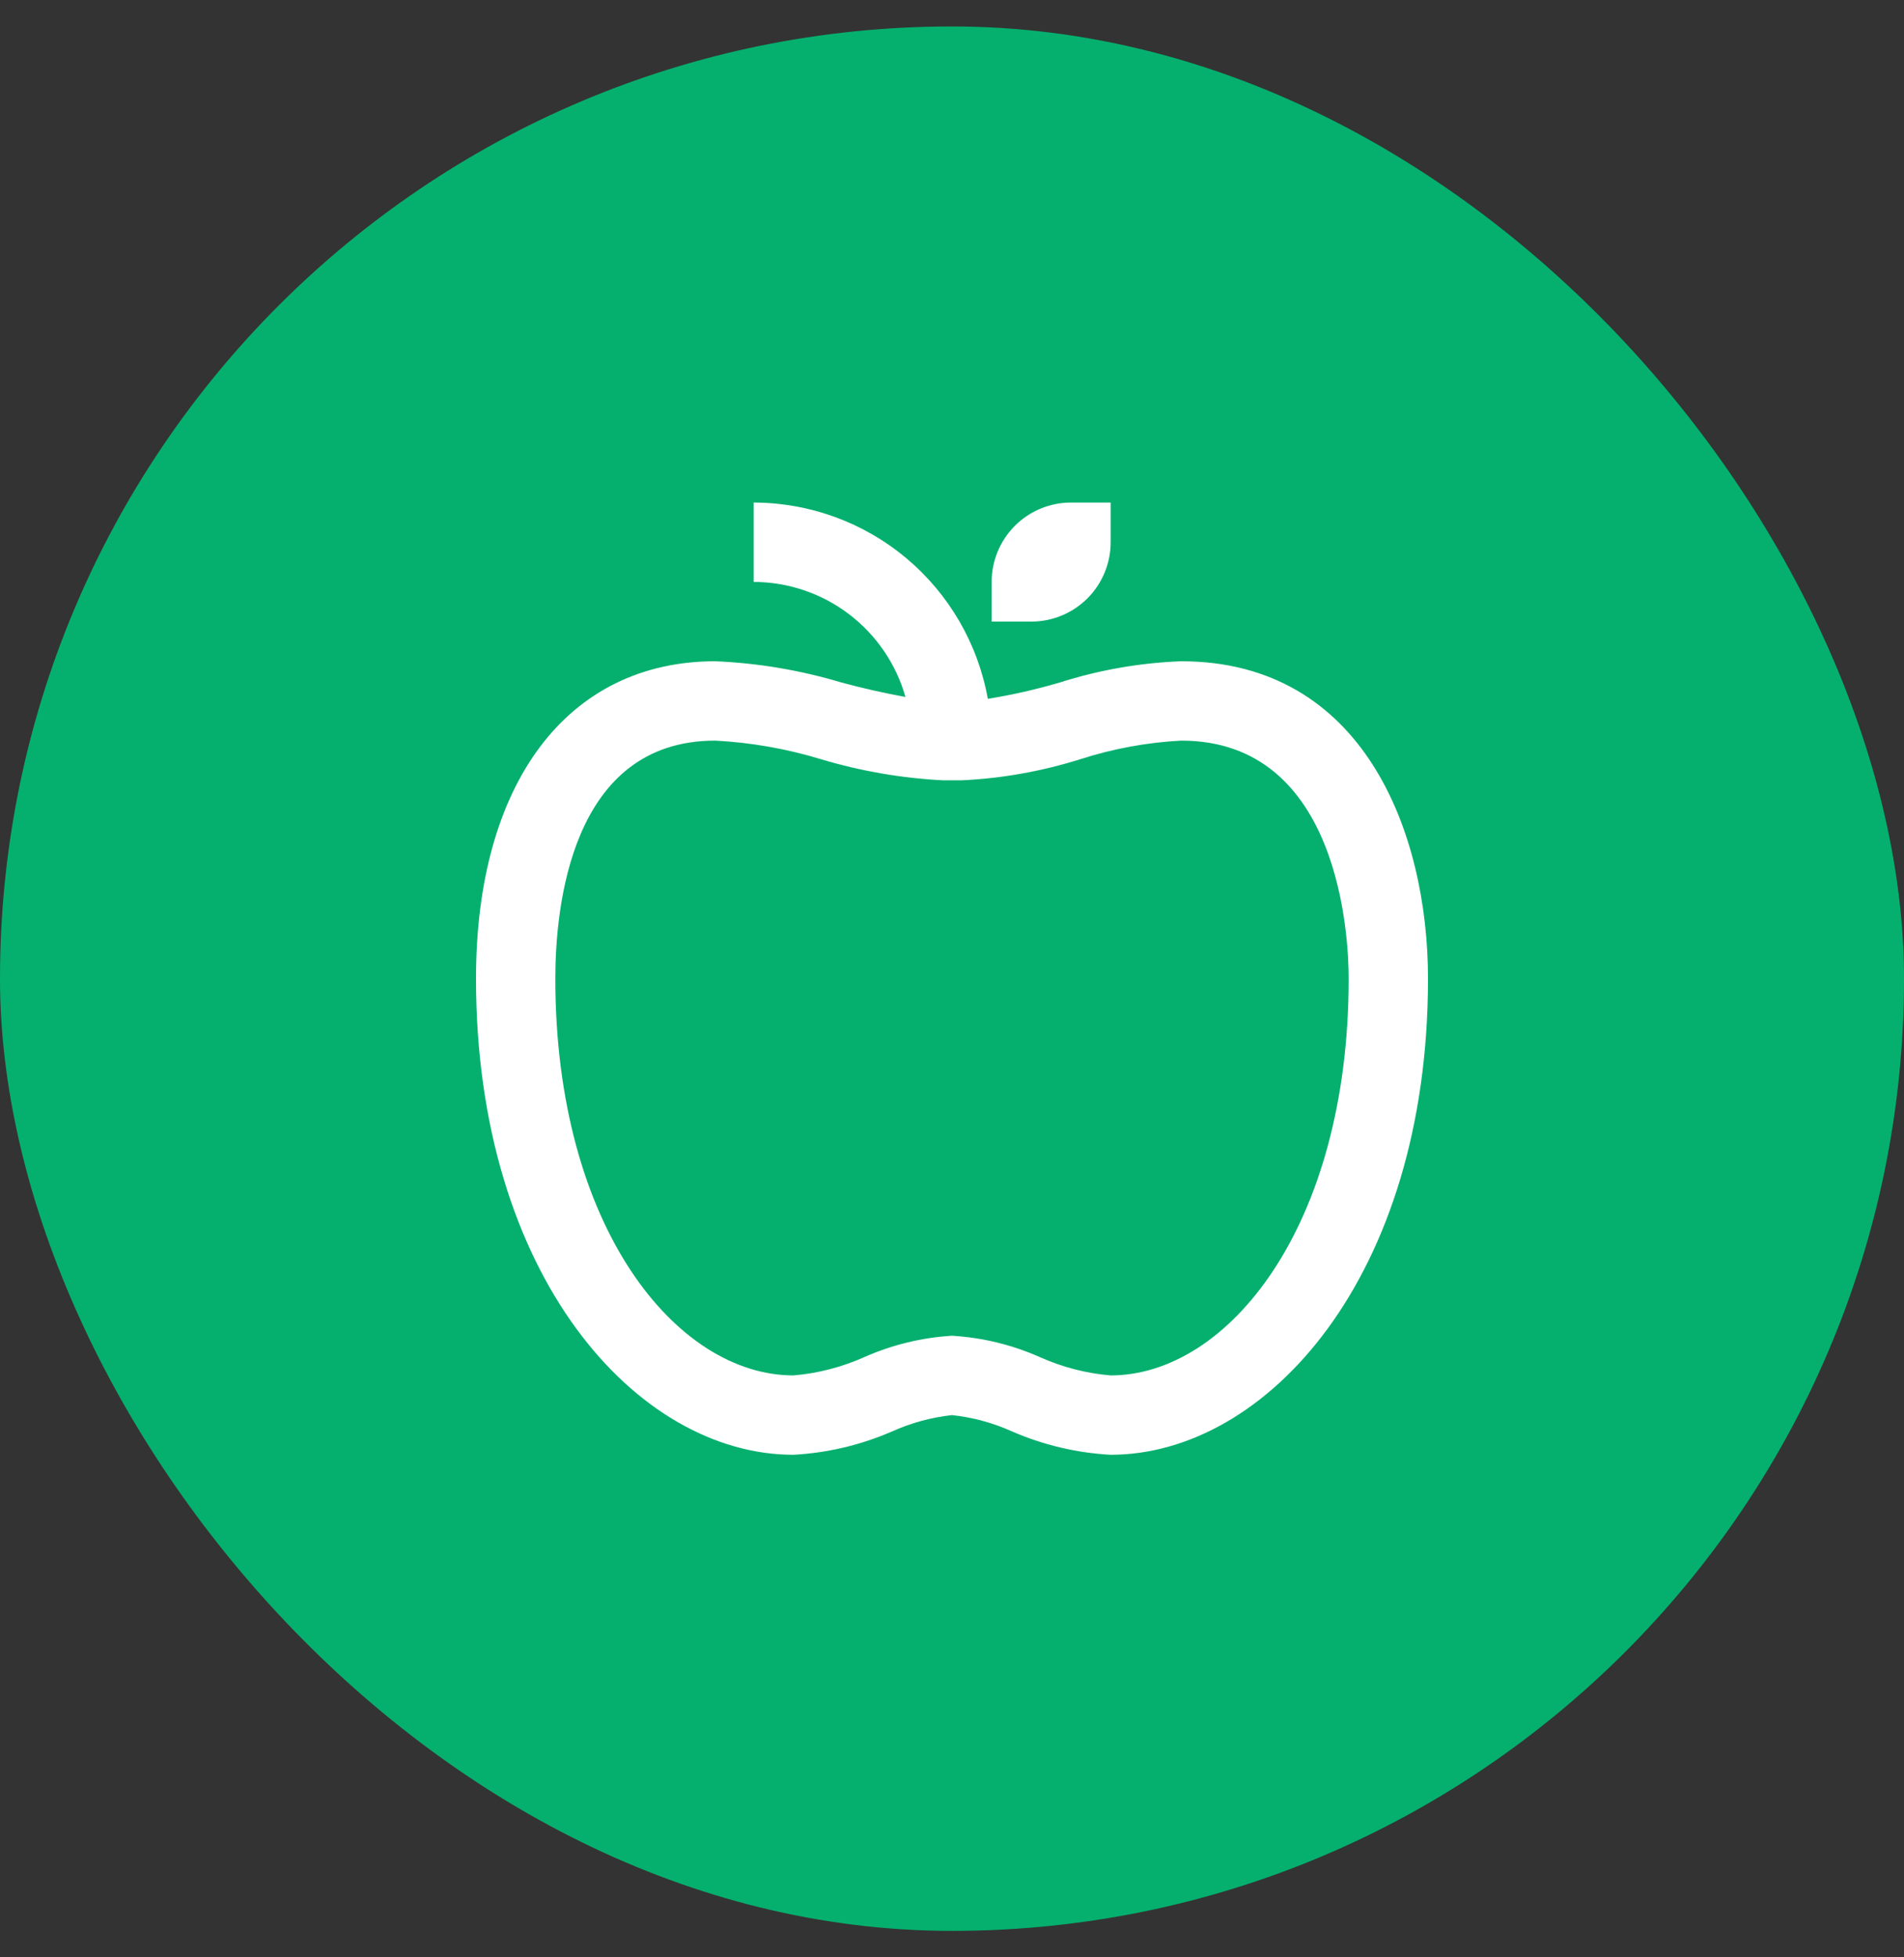
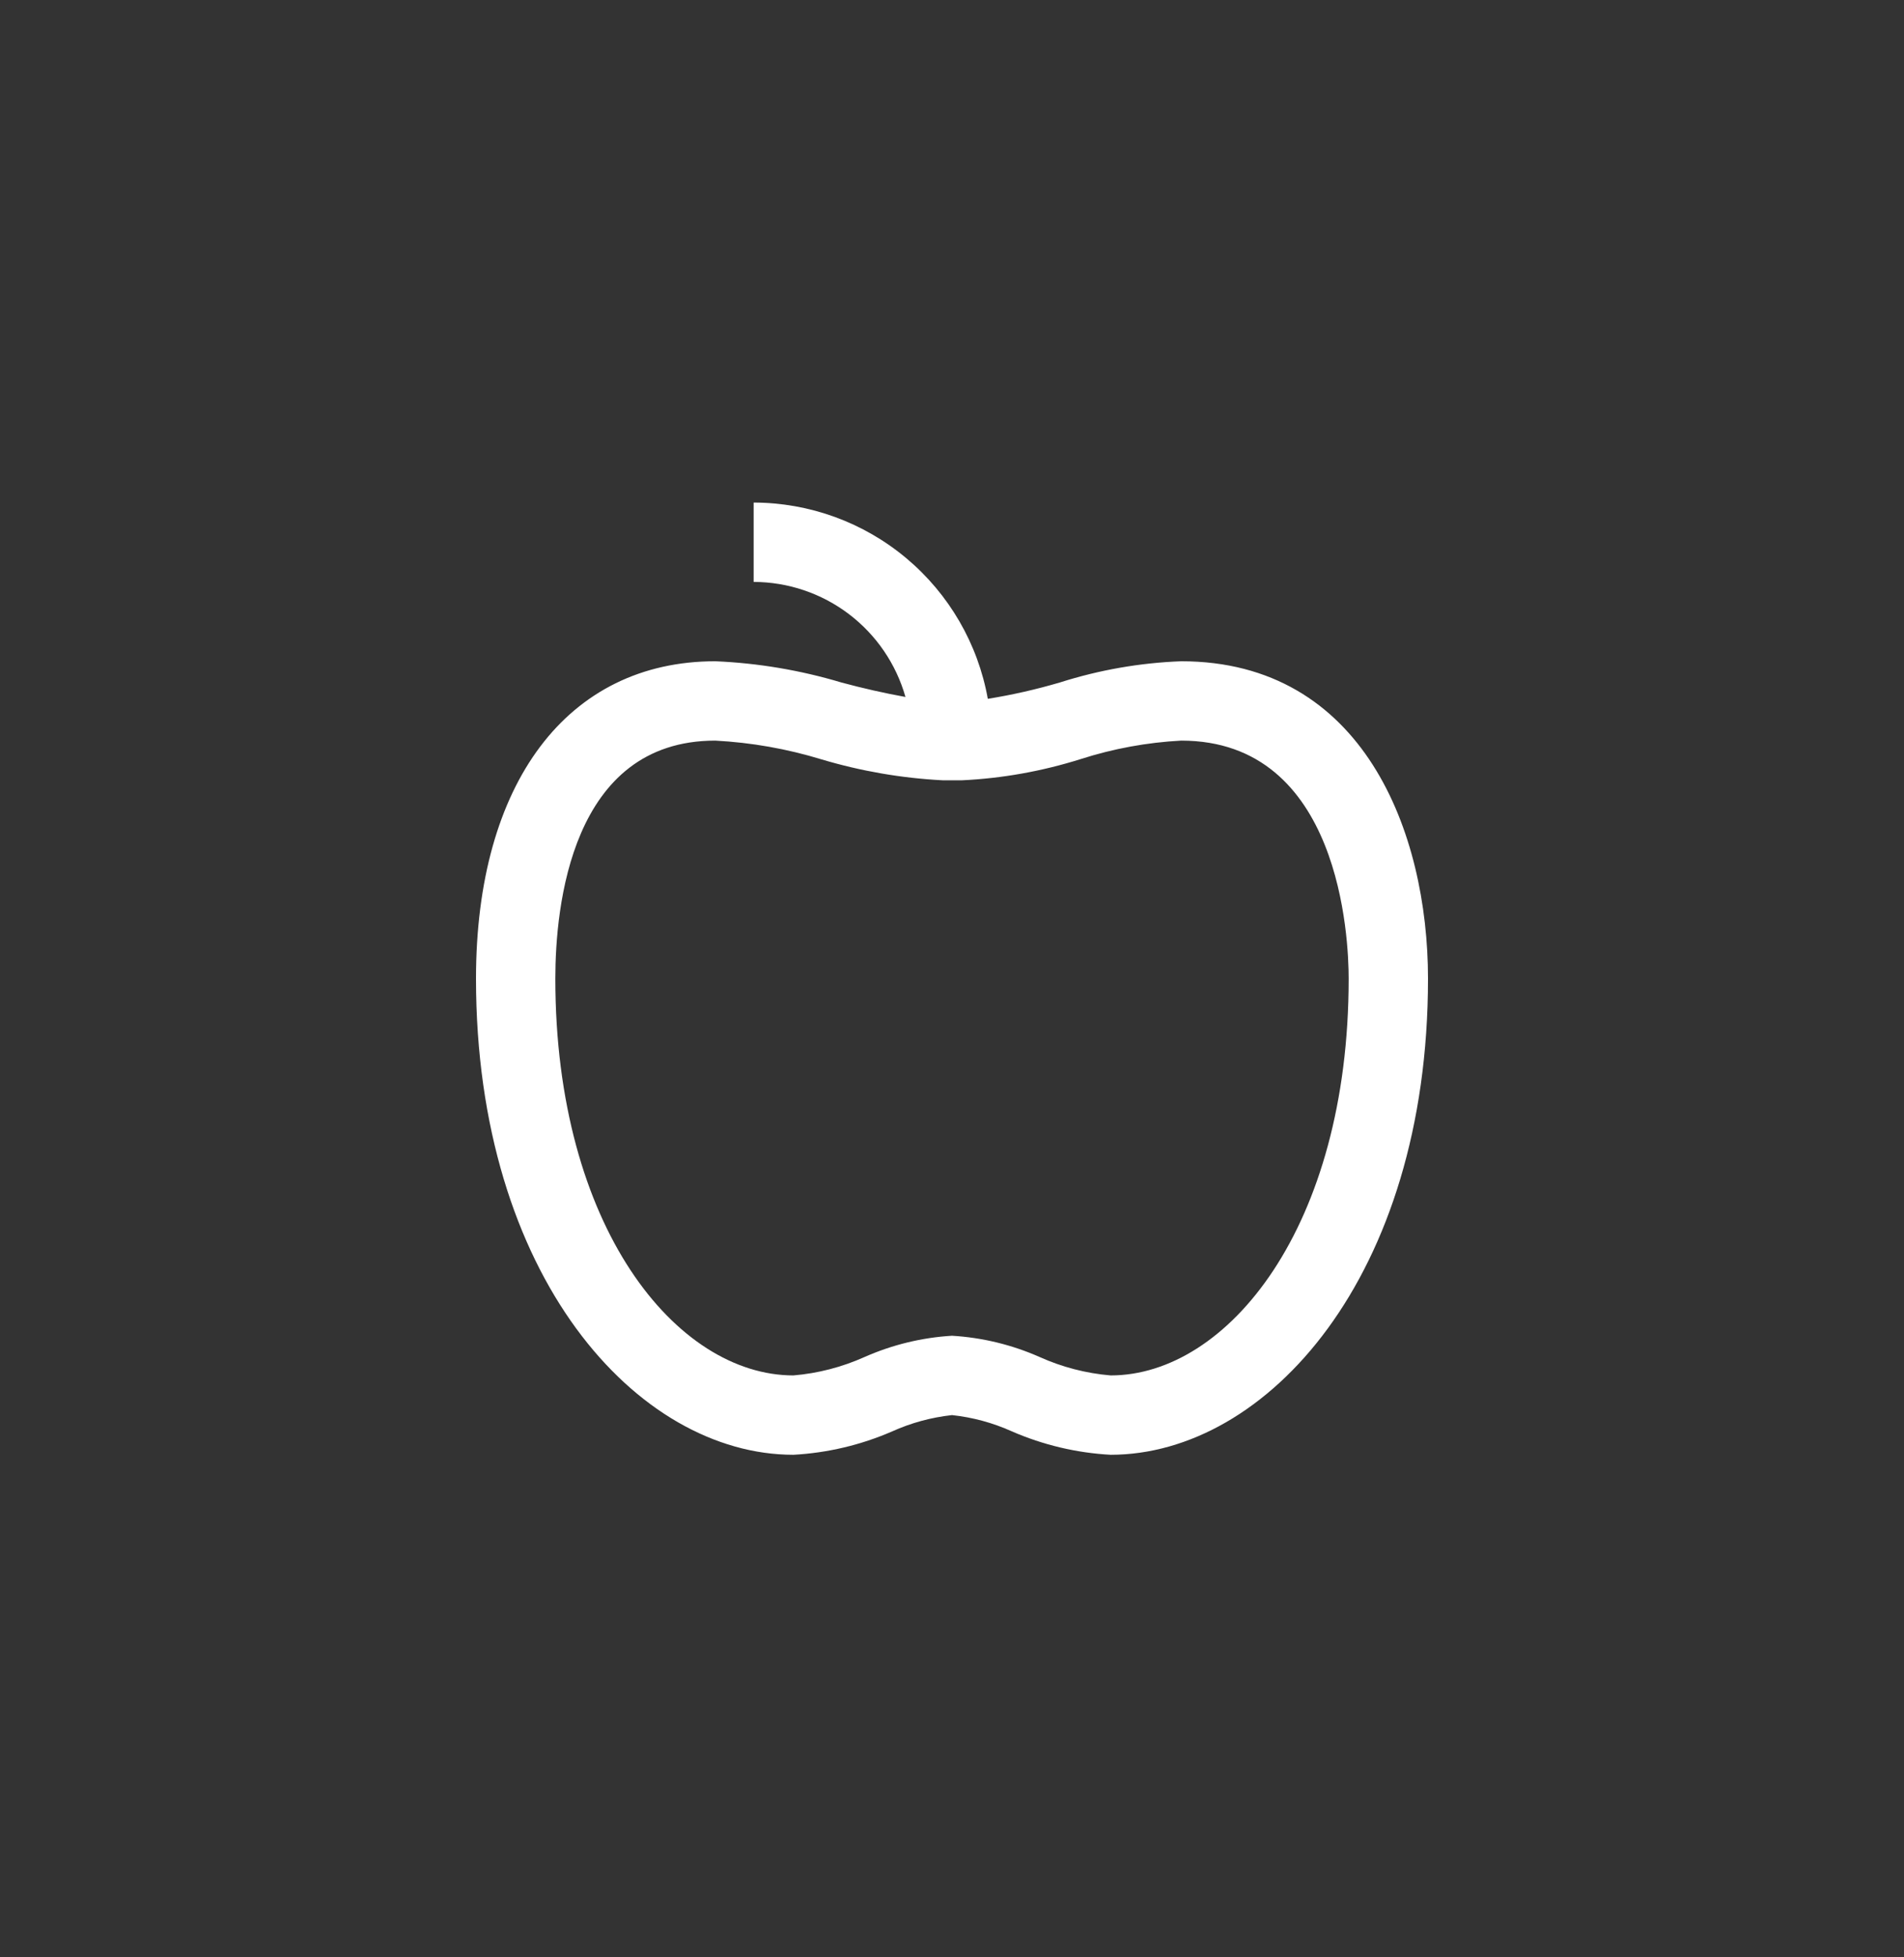
<svg xmlns="http://www.w3.org/2000/svg" width="36" height="37" viewBox="0 0 36 37" fill="none">
  <rect x="0" y="0" width="36" height="37" fill="#333333" stroke="none" />
-   <rect y="0.5" width="36" height="36" rx="18" fill="#05B06E" />
  <path d="M22.334 12.5C21.556 12.529 20.785 12.664 20.043 12.9C19.594 13.032 19.138 13.136 18.677 13.21C18.491 12.171 17.945 11.23 17.136 10.552C16.327 9.874 15.306 9.502 14.25 9.5V11C14.9 11.002 15.531 11.215 16.049 11.607C16.567 12 16.943 12.55 17.12 13.175C16.712 13.101 16.308 13.009 15.908 12.901C15.133 12.669 14.332 12.534 13.524 12.5C10.732 12.5 9 14.799 9 18.5C9 24.133 12.051 27.499 15 27.5H15.002C15.645 27.465 16.278 27.315 16.869 27.058C17.228 26.896 17.609 26.793 18 26.75C18.392 26.792 18.774 26.896 19.133 27.058C19.724 27.315 20.356 27.465 21 27.5C23.948 27.499 27 24.133 27 18.5C27 15.732 25.777 12.5 22.334 12.5ZM21 26C20.536 25.961 20.082 25.843 19.657 25.652C19.133 25.42 18.572 25.284 18 25.25C17.429 25.284 16.869 25.421 16.346 25.652C15.92 25.843 15.465 25.961 15 26H15.002C12.789 25.999 10.5 23.194 10.5 18.5C10.5 17.147 10.795 14 13.524 14C14.206 14.036 14.881 14.155 15.534 14.355C16.278 14.577 17.046 14.71 17.822 14.75H18.19C18.953 14.714 19.708 14.578 20.437 14.348C21.052 14.151 21.689 14.034 22.334 14C25.347 14 25.5 17.748 25.5 18.5C25.5 23.194 23.211 25.999 21 26Z" fill="white" />
-   <path d="M19.5 11.75H18.75V11C18.75 10.602 18.908 10.221 19.189 9.939C19.471 9.658 19.852 9.5 20.25 9.5H21V10.25C21 10.648 20.842 11.029 20.561 11.311C20.279 11.592 19.898 11.75 19.5 11.75Z" fill="white" />
</svg>